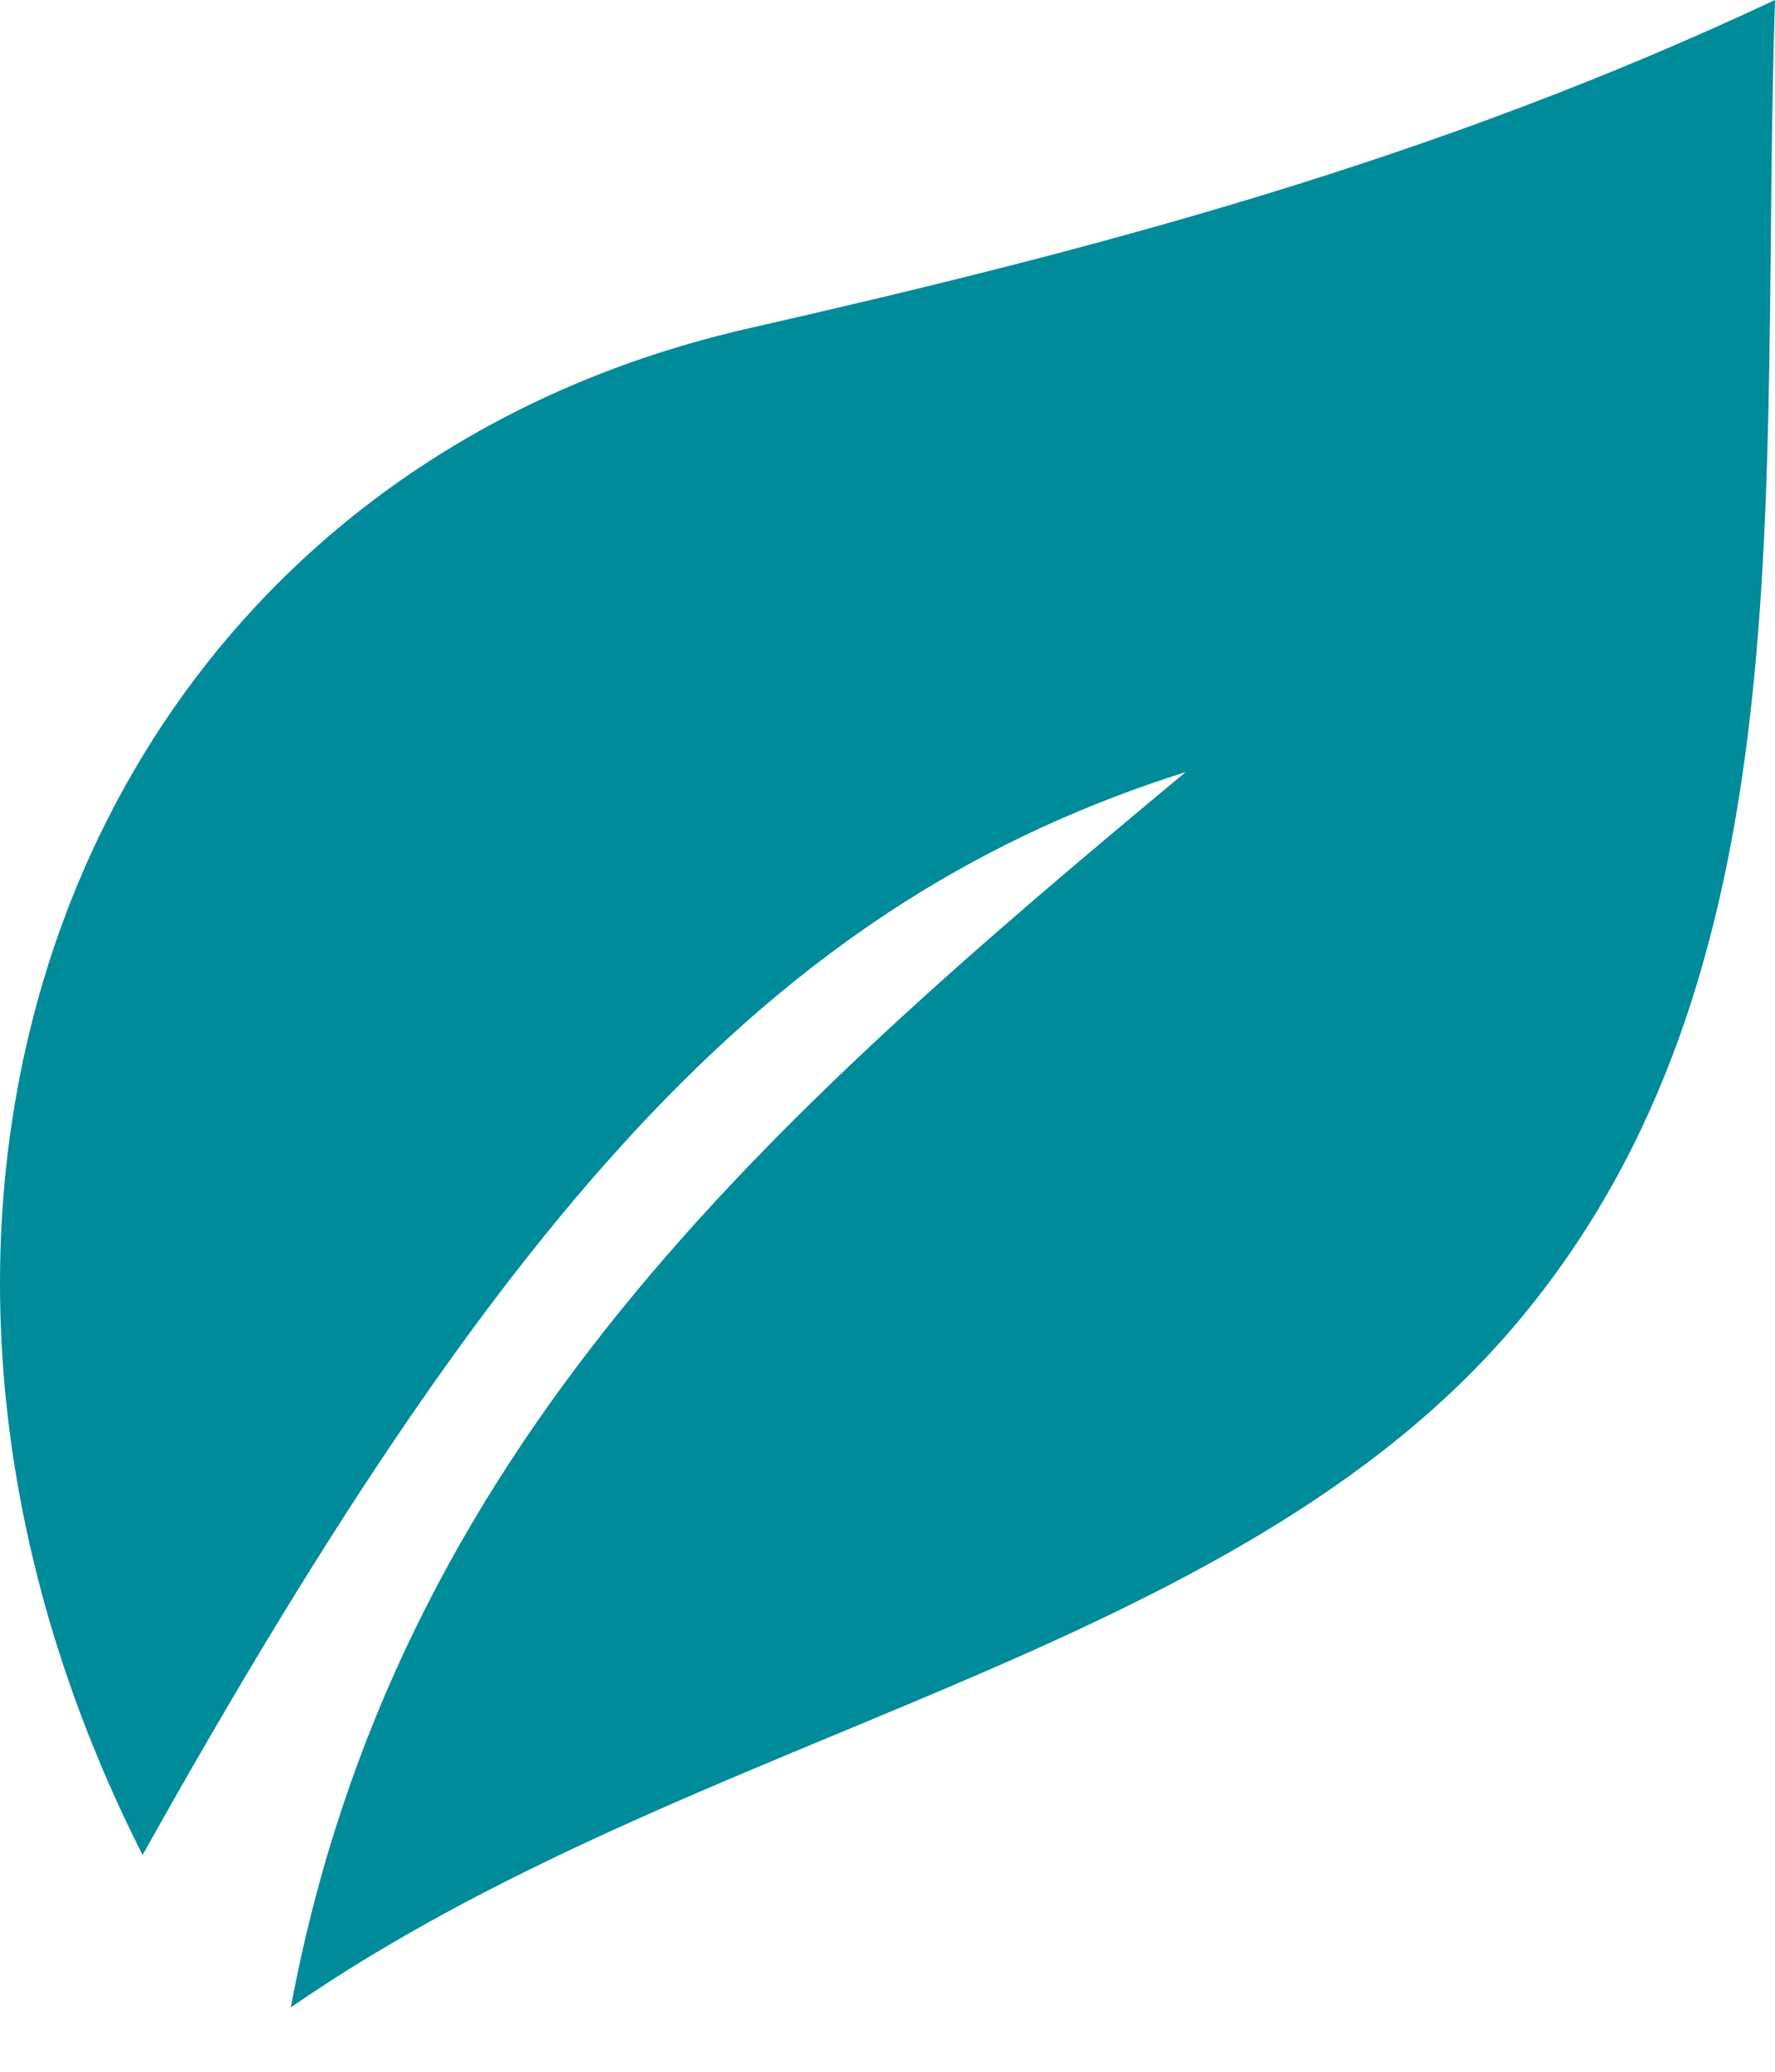
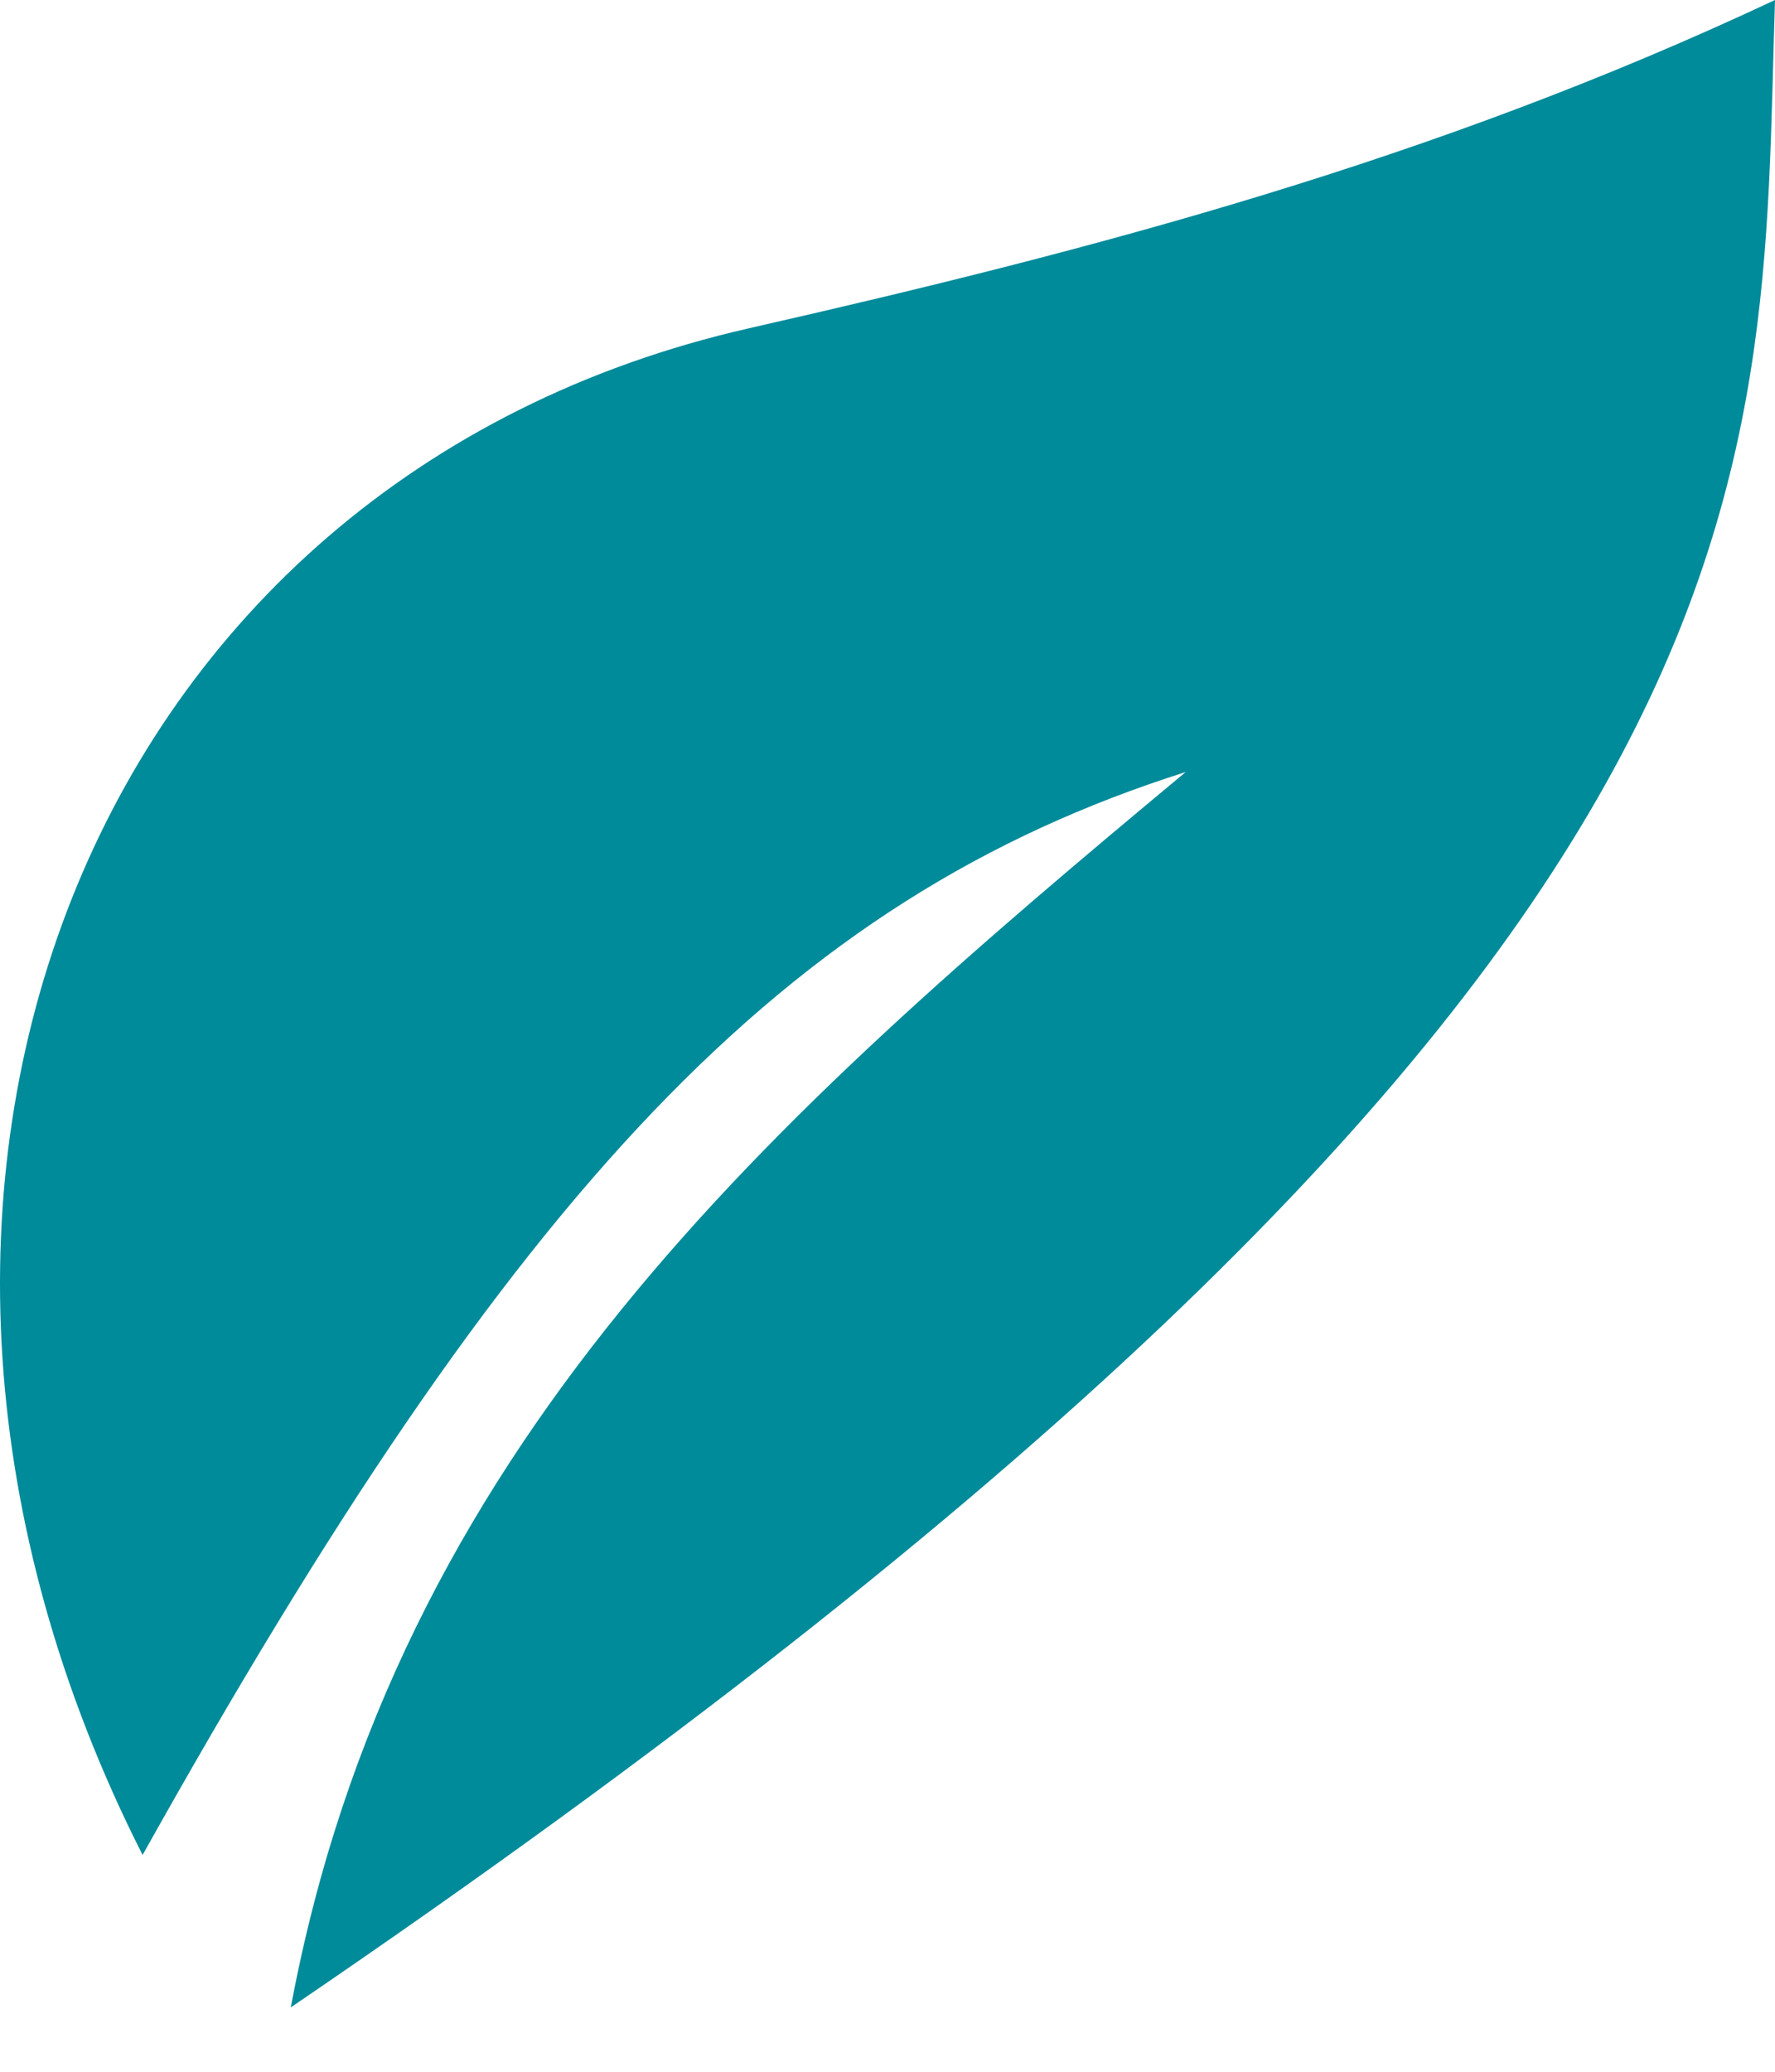
<svg xmlns="http://www.w3.org/2000/svg" width="12" height="14" viewBox="0 0 12 14" fill="none">
  <g id="Group">
-     <path id="Vector" d="M8.016 5.217C5.194 7.564 2.672 9.785 1.966 13.565C4.709 11.672 8.337 11.223 10.26 8.934C12.244 6.572 11.892 3.306 12 0C9.691 1.085 7.405 1.686 5.065 2.218C0.587 3.235 -1.308 8.055 0.964 12.535C3.48 8.035 5.305 6.076 8.016 5.217Z" fill="#008B9A" />
+     <path id="Vector" d="M8.016 5.217C5.194 7.564 2.672 9.785 1.966 13.565C12.244 6.572 11.892 3.306 12 0C9.691 1.085 7.405 1.686 5.065 2.218C0.587 3.235 -1.308 8.055 0.964 12.535C3.48 8.035 5.305 6.076 8.016 5.217Z" fill="#008B9A" />
  </g>
</svg>